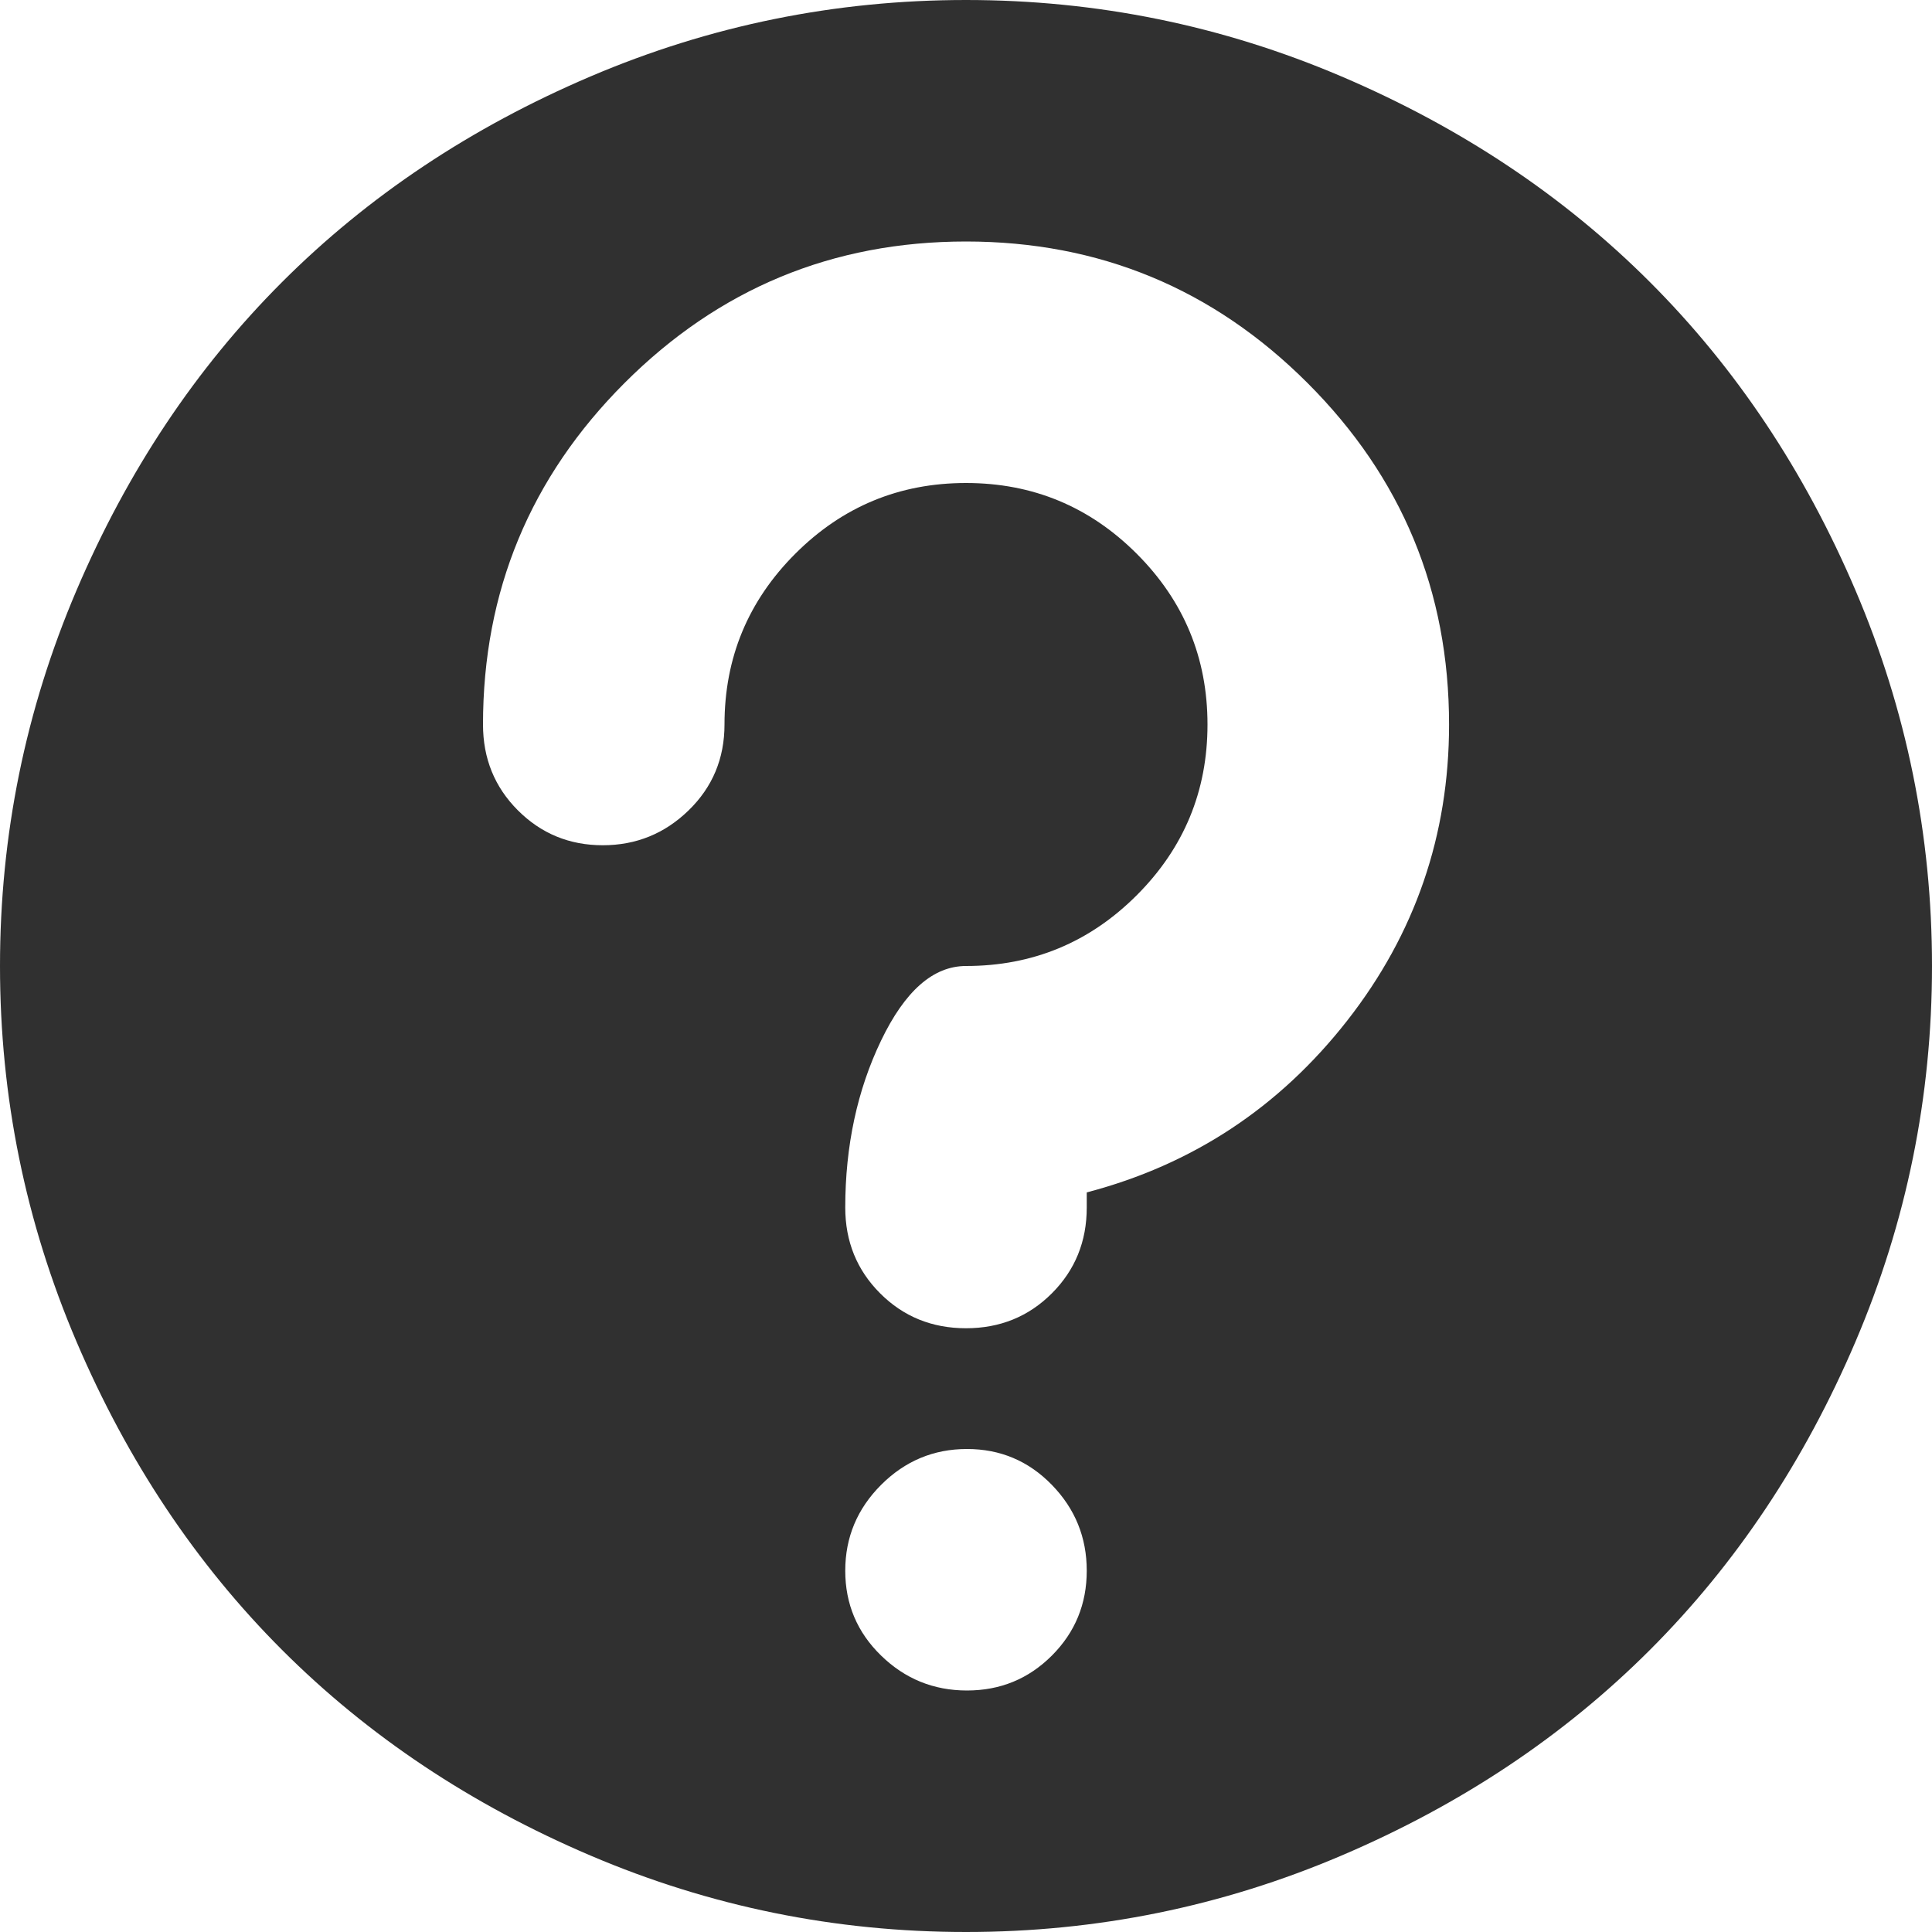
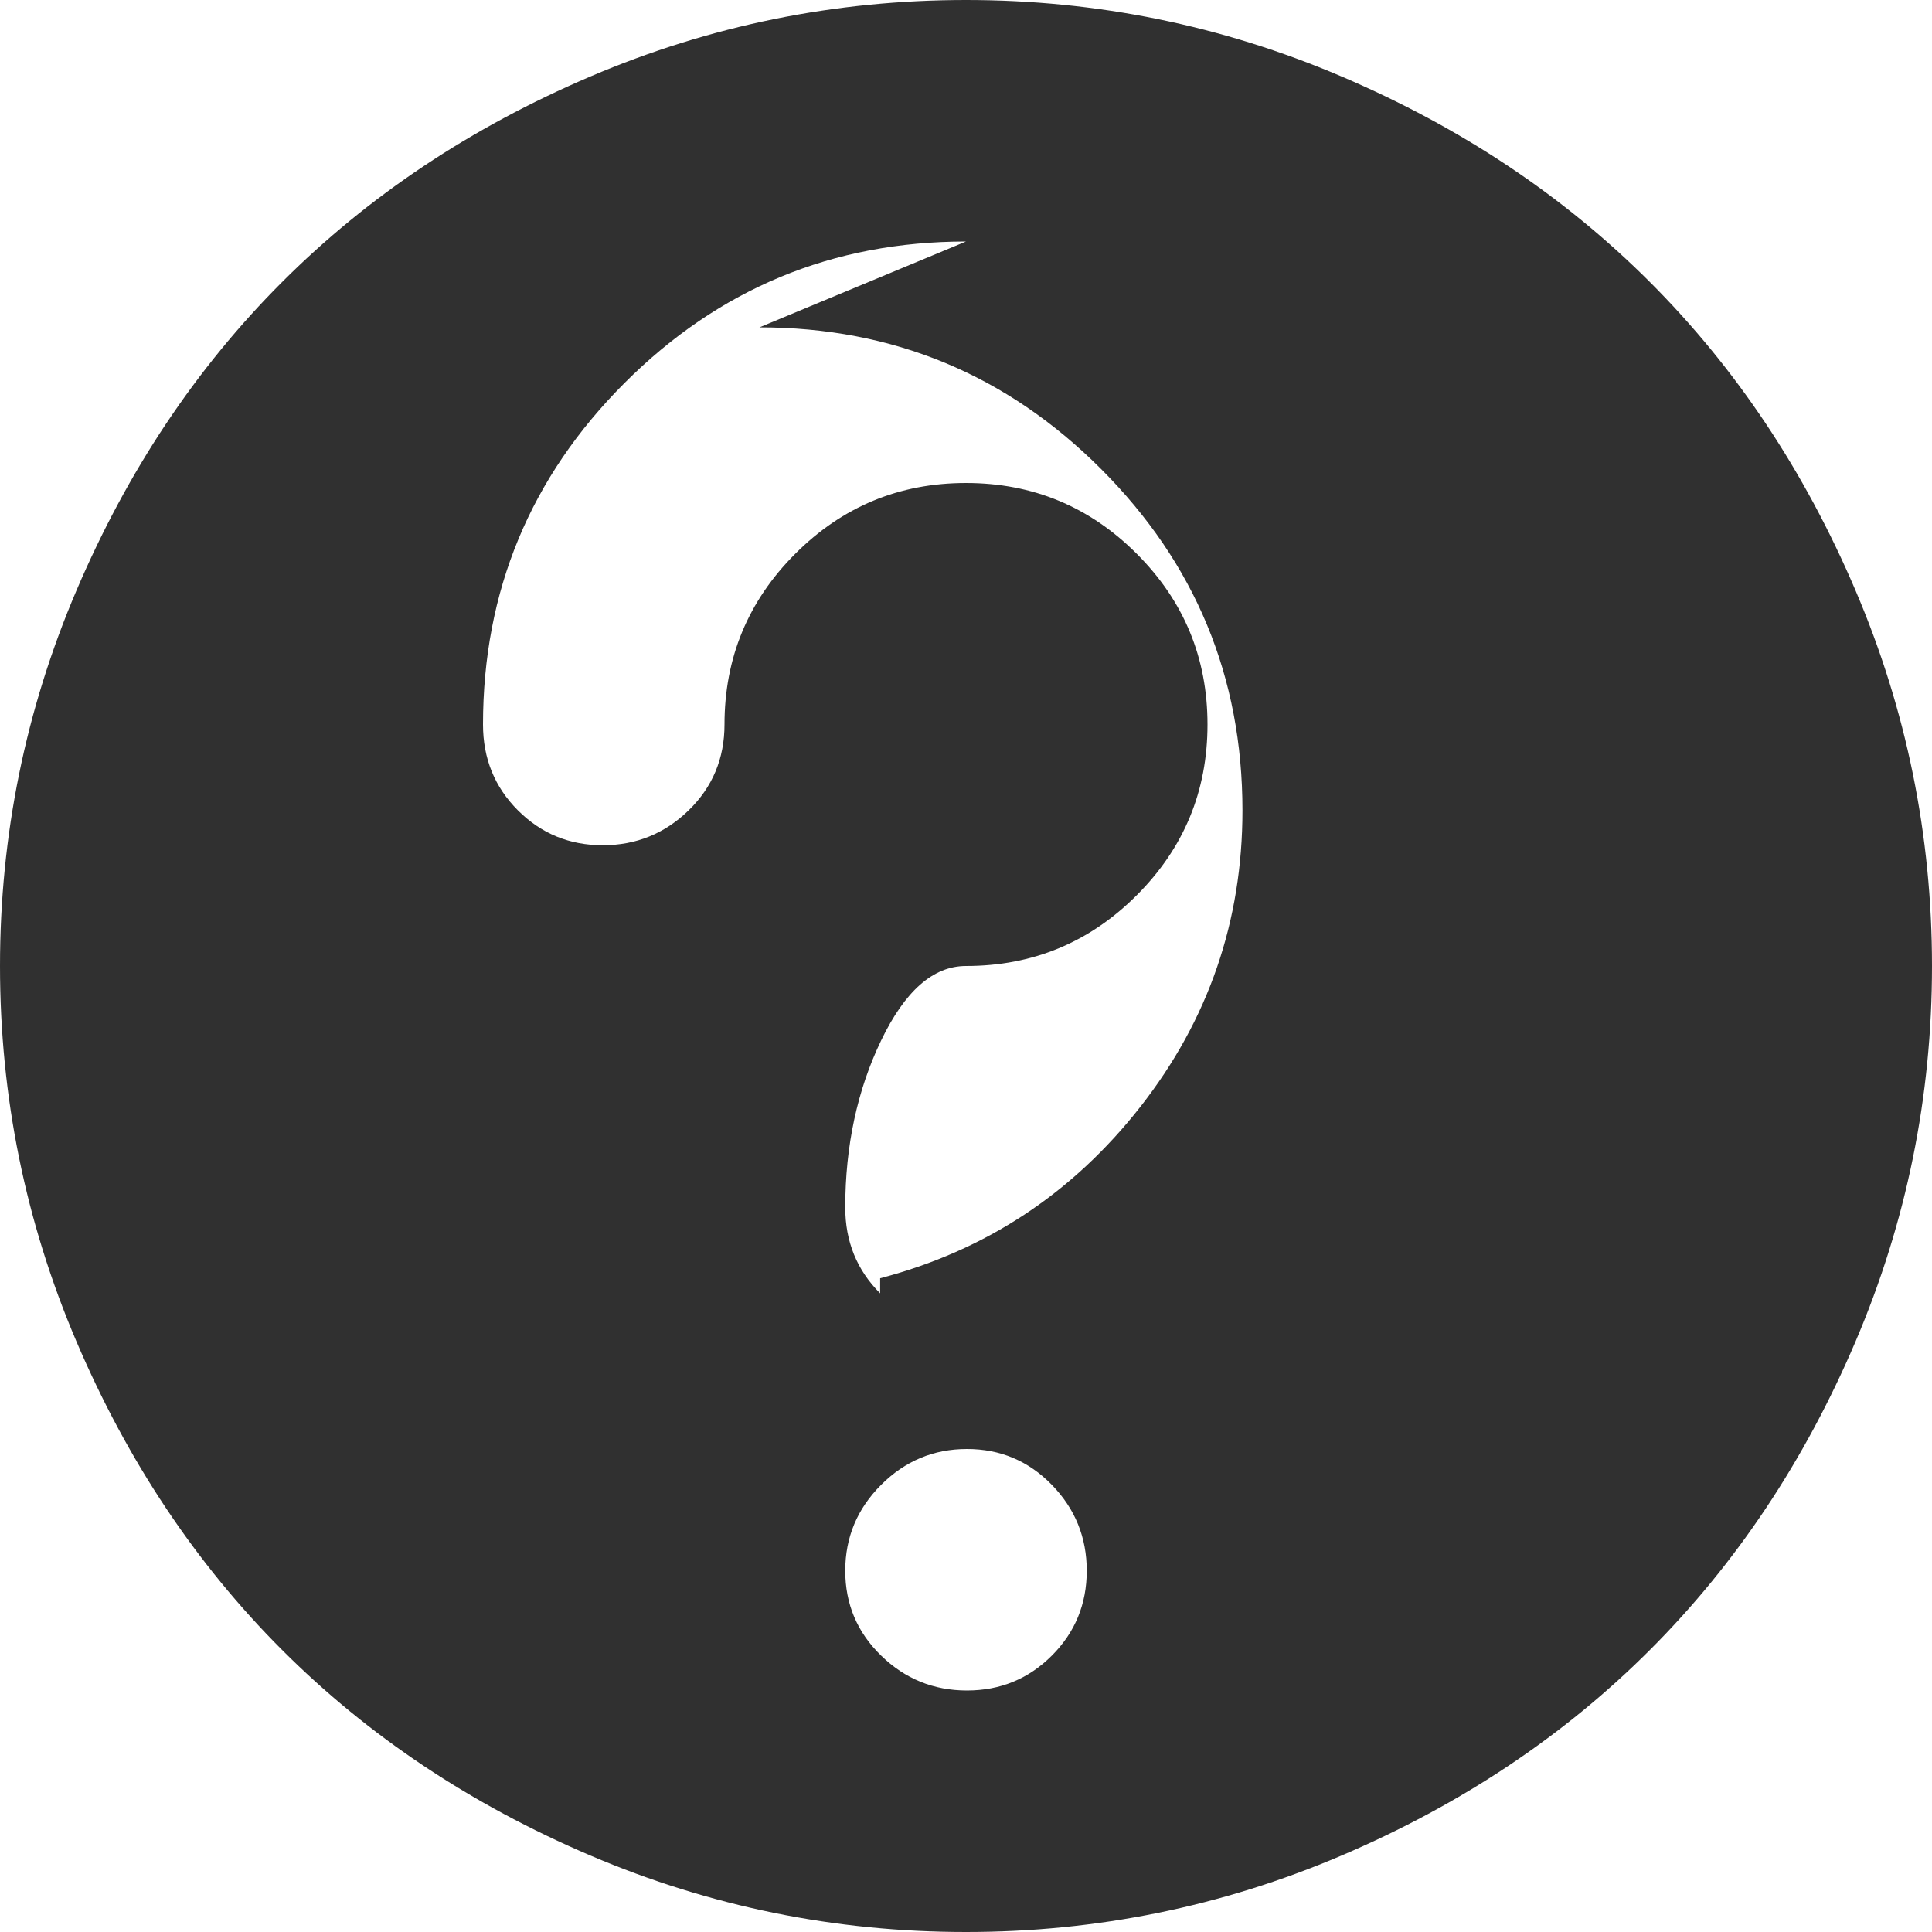
<svg xmlns="http://www.w3.org/2000/svg" version="1.1" width="16" height="16" viewBox="0 0 32 32">
-   <path fill="#303030" d="M16 32q-3.25 0-6.219-1.266t-5.109-3.406-3.406-5.109-1.266-6.219 1.266-6.219 3.406-5.109 5.109-3.406 6.219-1.266 6.219 1.266 5.109 3.406 3.406 5.109 1.266 6.219-1.266 6.219-3.406 5.109-5.109 3.406-6.219 1.266zM16.016 28q0.828 0 1.406-0.578t0.578-1.406-0.578-1.422-1.406-0.594-1.422 0.594-0.594 1.422 0.594 1.406 1.422 0.578zM16 4q-3.313 0-5.656 2.344t-2.344 5.656q0 0.844 0.578 1.422t1.406 0.578 1.422-0.578 0.594-1.422q0-1.656 1.172-2.828t2.828-1.172 2.828 1.172 1.172 2.828-1.172 2.828-2.828 1.172q-0.813 0-1.406 1.234t-0.594 2.766q0 0.844 0.578 1.422t1.422 0.578 1.422-0.578 0.578-1.422v-0.25q2.625-0.688 4.313-2.844t1.688-4.906q0-3.313-2.344-5.656t-5.656-2.344z" />
+   <path fill="#303030" d="M16 32q-3.25 0-6.219-1.266t-5.109-3.406-3.406-5.109-1.266-6.219 1.266-6.219 3.406-5.109 5.109-3.406 6.219-1.266 6.219 1.266 5.109 3.406 3.406 5.109 1.266 6.219-1.266 6.219-3.406 5.109-5.109 3.406-6.219 1.266zM16.016 28q0.828 0 1.406-0.578t0.578-1.406-0.578-1.422-1.406-0.594-1.422 0.594-0.594 1.422 0.594 1.406 1.422 0.578zM16 4q-3.313 0-5.656 2.344t-2.344 5.656q0 0.844 0.578 1.422t1.406 0.578 1.422-0.578 0.594-1.422q0-1.656 1.172-2.828t2.828-1.172 2.828 1.172 1.172 2.828-1.172 2.828-2.828 1.172q-0.813 0-1.406 1.234t-0.594 2.766q0 0.844 0.578 1.422v-0.25q2.625-0.688 4.313-2.844t1.688-4.906q0-3.313-2.344-5.656t-5.656-2.344z" />
</svg>